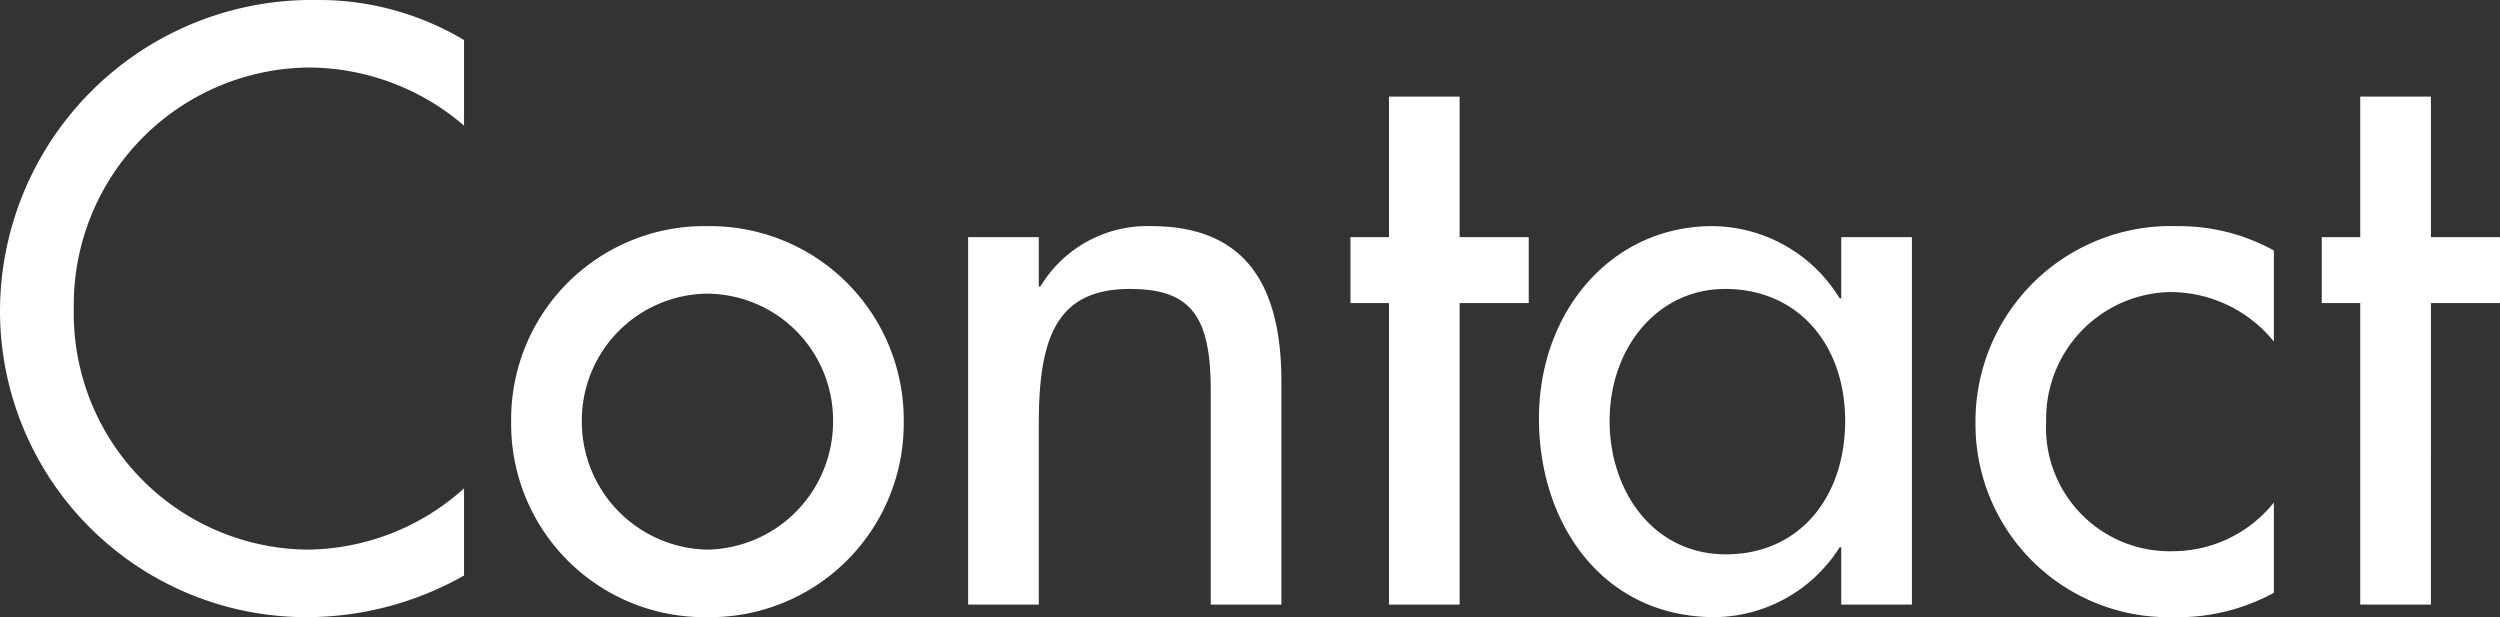
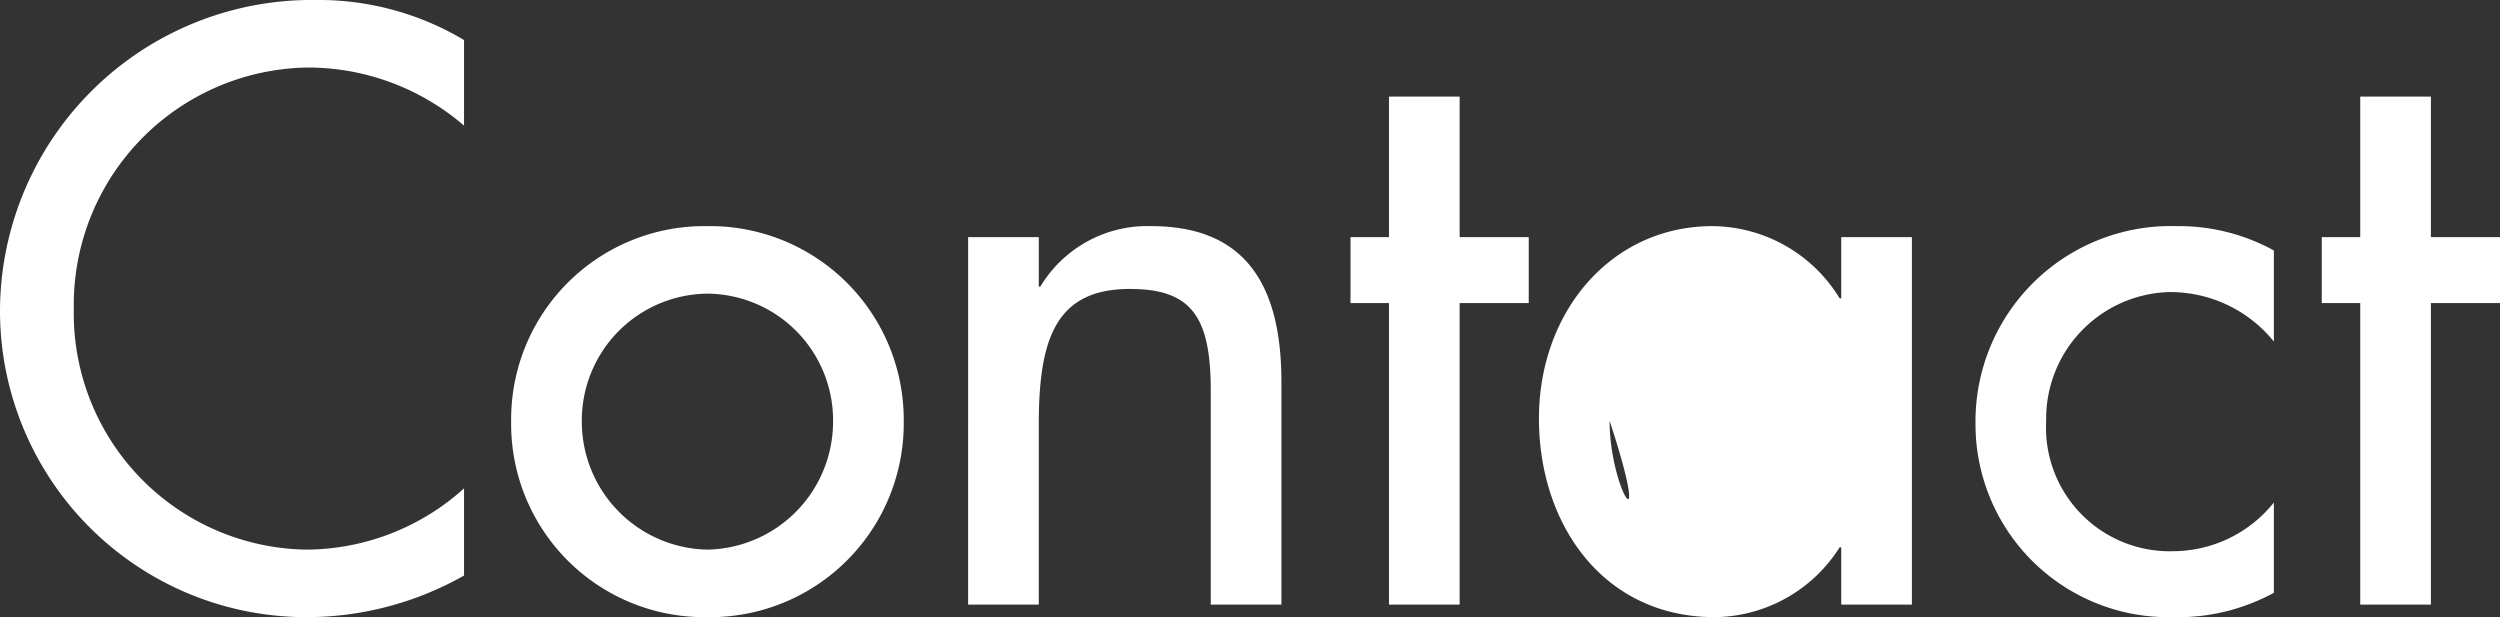
<svg xmlns="http://www.w3.org/2000/svg" width="79.6" height="19.65" viewBox="0 0 79.6 19.65">
  <rect x="0" y="0" width="79.6" height="19.65" fill="#333333" stroke="none" />
-   <path id="Path_43717" data-name="Path 43717" d="M10.775-19.25A9.923,9.923,0,0,0,.75-9.325,9.754,9.754,0,0,0,10.575.4a10.192,10.192,0,0,0,4.95-1.325V-3.7A7.541,7.541,0,0,1,10.5-1.75,7.519,7.519,0,0,1,3.1-9.4a7.557,7.557,0,0,1,7.45-7.7,7.616,7.616,0,0,1,4.975,1.85v-2.725A9.032,9.032,0,0,0,10.775-19.25Zm12.5,7.2a6.153,6.153,0,0,0-6.25,6.225A6.153,6.153,0,0,0,23.275.4a6.168,6.168,0,0,0,6.25-6.225A6.168,6.168,0,0,0,23.275-12.05Zm-4,6.225A4.039,4.039,0,0,1,23.25-9.9a4.033,4.033,0,0,1,4.025,4.075,4.076,4.076,0,0,1-4,4.075A4.076,4.076,0,0,1,19.275-5.825ZM37.4-12.05a3.97,3.97,0,0,0-3.525,1.925h-.05V-11.7h-2.25V0h2.25V-5.75c0-2.725.55-4.3,2.9-4.3,1.95,0,2.575.875,2.575,3.225V0h2.25V-7.1C41.55-10.4,40.225-12.05,37.4-12.05Zm7.575-4.125V-11.7H43.75v2.1h1.225V0h2.25V-9.6h2.2v-2.1h-2.2v-4.475Zm10.3,4.125c-3.225,0-5.525,2.725-5.525,6.125C49.75-2.55,51.8.4,55.35.4a4.761,4.761,0,0,0,3.975-2.225h.05V0h2.25V-11.7h-2.25v1.95h-.05A4.787,4.787,0,0,0,55.275-12.05ZM52-5.85c0-2.325,1.525-4.2,3.675-4.2,2.35,0,3.825,1.8,3.825,4.2,0,2.425-1.45,4.25-3.8,4.25C53.4-1.6,52-3.6,52-5.85Zm18.05-6.2a6.22,6.22,0,0,0-6.4,6.3A6.142,6.142,0,0,0,69.925.4,6.4,6.4,0,0,0,73.15-.375V-3.25a4.123,4.123,0,0,1-3.2,1.55A3.937,3.937,0,0,1,65.9-5.85a4.032,4.032,0,0,1,3.9-4.1,4.244,4.244,0,0,1,3.35,1.575v-2.9A6.271,6.271,0,0,0,70.05-12.05Zm5.85-4.125V-11.7H74.675v2.1H75.9V0h2.25V-9.6h2.2v-2.1h-2.2v-4.475Z" transform="translate(-0.75 19.25)" fill="#fff" />
+   <path id="Path_43717" data-name="Path 43717" d="M10.775-19.25A9.923,9.923,0,0,0,.75-9.325,9.754,9.754,0,0,0,10.575.4a10.192,10.192,0,0,0,4.95-1.325V-3.7A7.541,7.541,0,0,1,10.5-1.75,7.519,7.519,0,0,1,3.1-9.4a7.557,7.557,0,0,1,7.45-7.7,7.616,7.616,0,0,1,4.975,1.85v-2.725A9.032,9.032,0,0,0,10.775-19.25Zm12.5,7.2a6.153,6.153,0,0,0-6.25,6.225A6.153,6.153,0,0,0,23.275.4a6.168,6.168,0,0,0,6.25-6.225A6.168,6.168,0,0,0,23.275-12.05Zm-4,6.225A4.039,4.039,0,0,1,23.25-9.9a4.033,4.033,0,0,1,4.025,4.075,4.076,4.076,0,0,1-4,4.075A4.076,4.076,0,0,1,19.275-5.825ZM37.4-12.05a3.97,3.97,0,0,0-3.525,1.925h-.05V-11.7h-2.25V0h2.25V-5.75c0-2.725.55-4.3,2.9-4.3,1.95,0,2.575.875,2.575,3.225V0h2.25V-7.1C41.55-10.4,40.225-12.05,37.4-12.05Zm7.575-4.125V-11.7H43.75v2.1h1.225V0h2.25V-9.6h2.2v-2.1h-2.2v-4.475Zm10.3,4.125c-3.225,0-5.525,2.725-5.525,6.125C49.75-2.55,51.8.4,55.35.4a4.761,4.761,0,0,0,3.975-2.225h.05V0h2.25V-11.7h-2.25v1.95h-.05A4.787,4.787,0,0,0,55.275-12.05ZM52-5.85C53.4-1.6,52-3.6,52-5.85Zm18.05-6.2a6.22,6.22,0,0,0-6.4,6.3A6.142,6.142,0,0,0,69.925.4,6.4,6.4,0,0,0,73.15-.375V-3.25a4.123,4.123,0,0,1-3.2,1.55A3.937,3.937,0,0,1,65.9-5.85a4.032,4.032,0,0,1,3.9-4.1,4.244,4.244,0,0,1,3.35,1.575v-2.9A6.271,6.271,0,0,0,70.05-12.05Zm5.85-4.125V-11.7H74.675v2.1H75.9V0h2.25V-9.6h2.2v-2.1h-2.2v-4.475Z" transform="translate(-0.75 19.25)" fill="#fff" />
</svg>